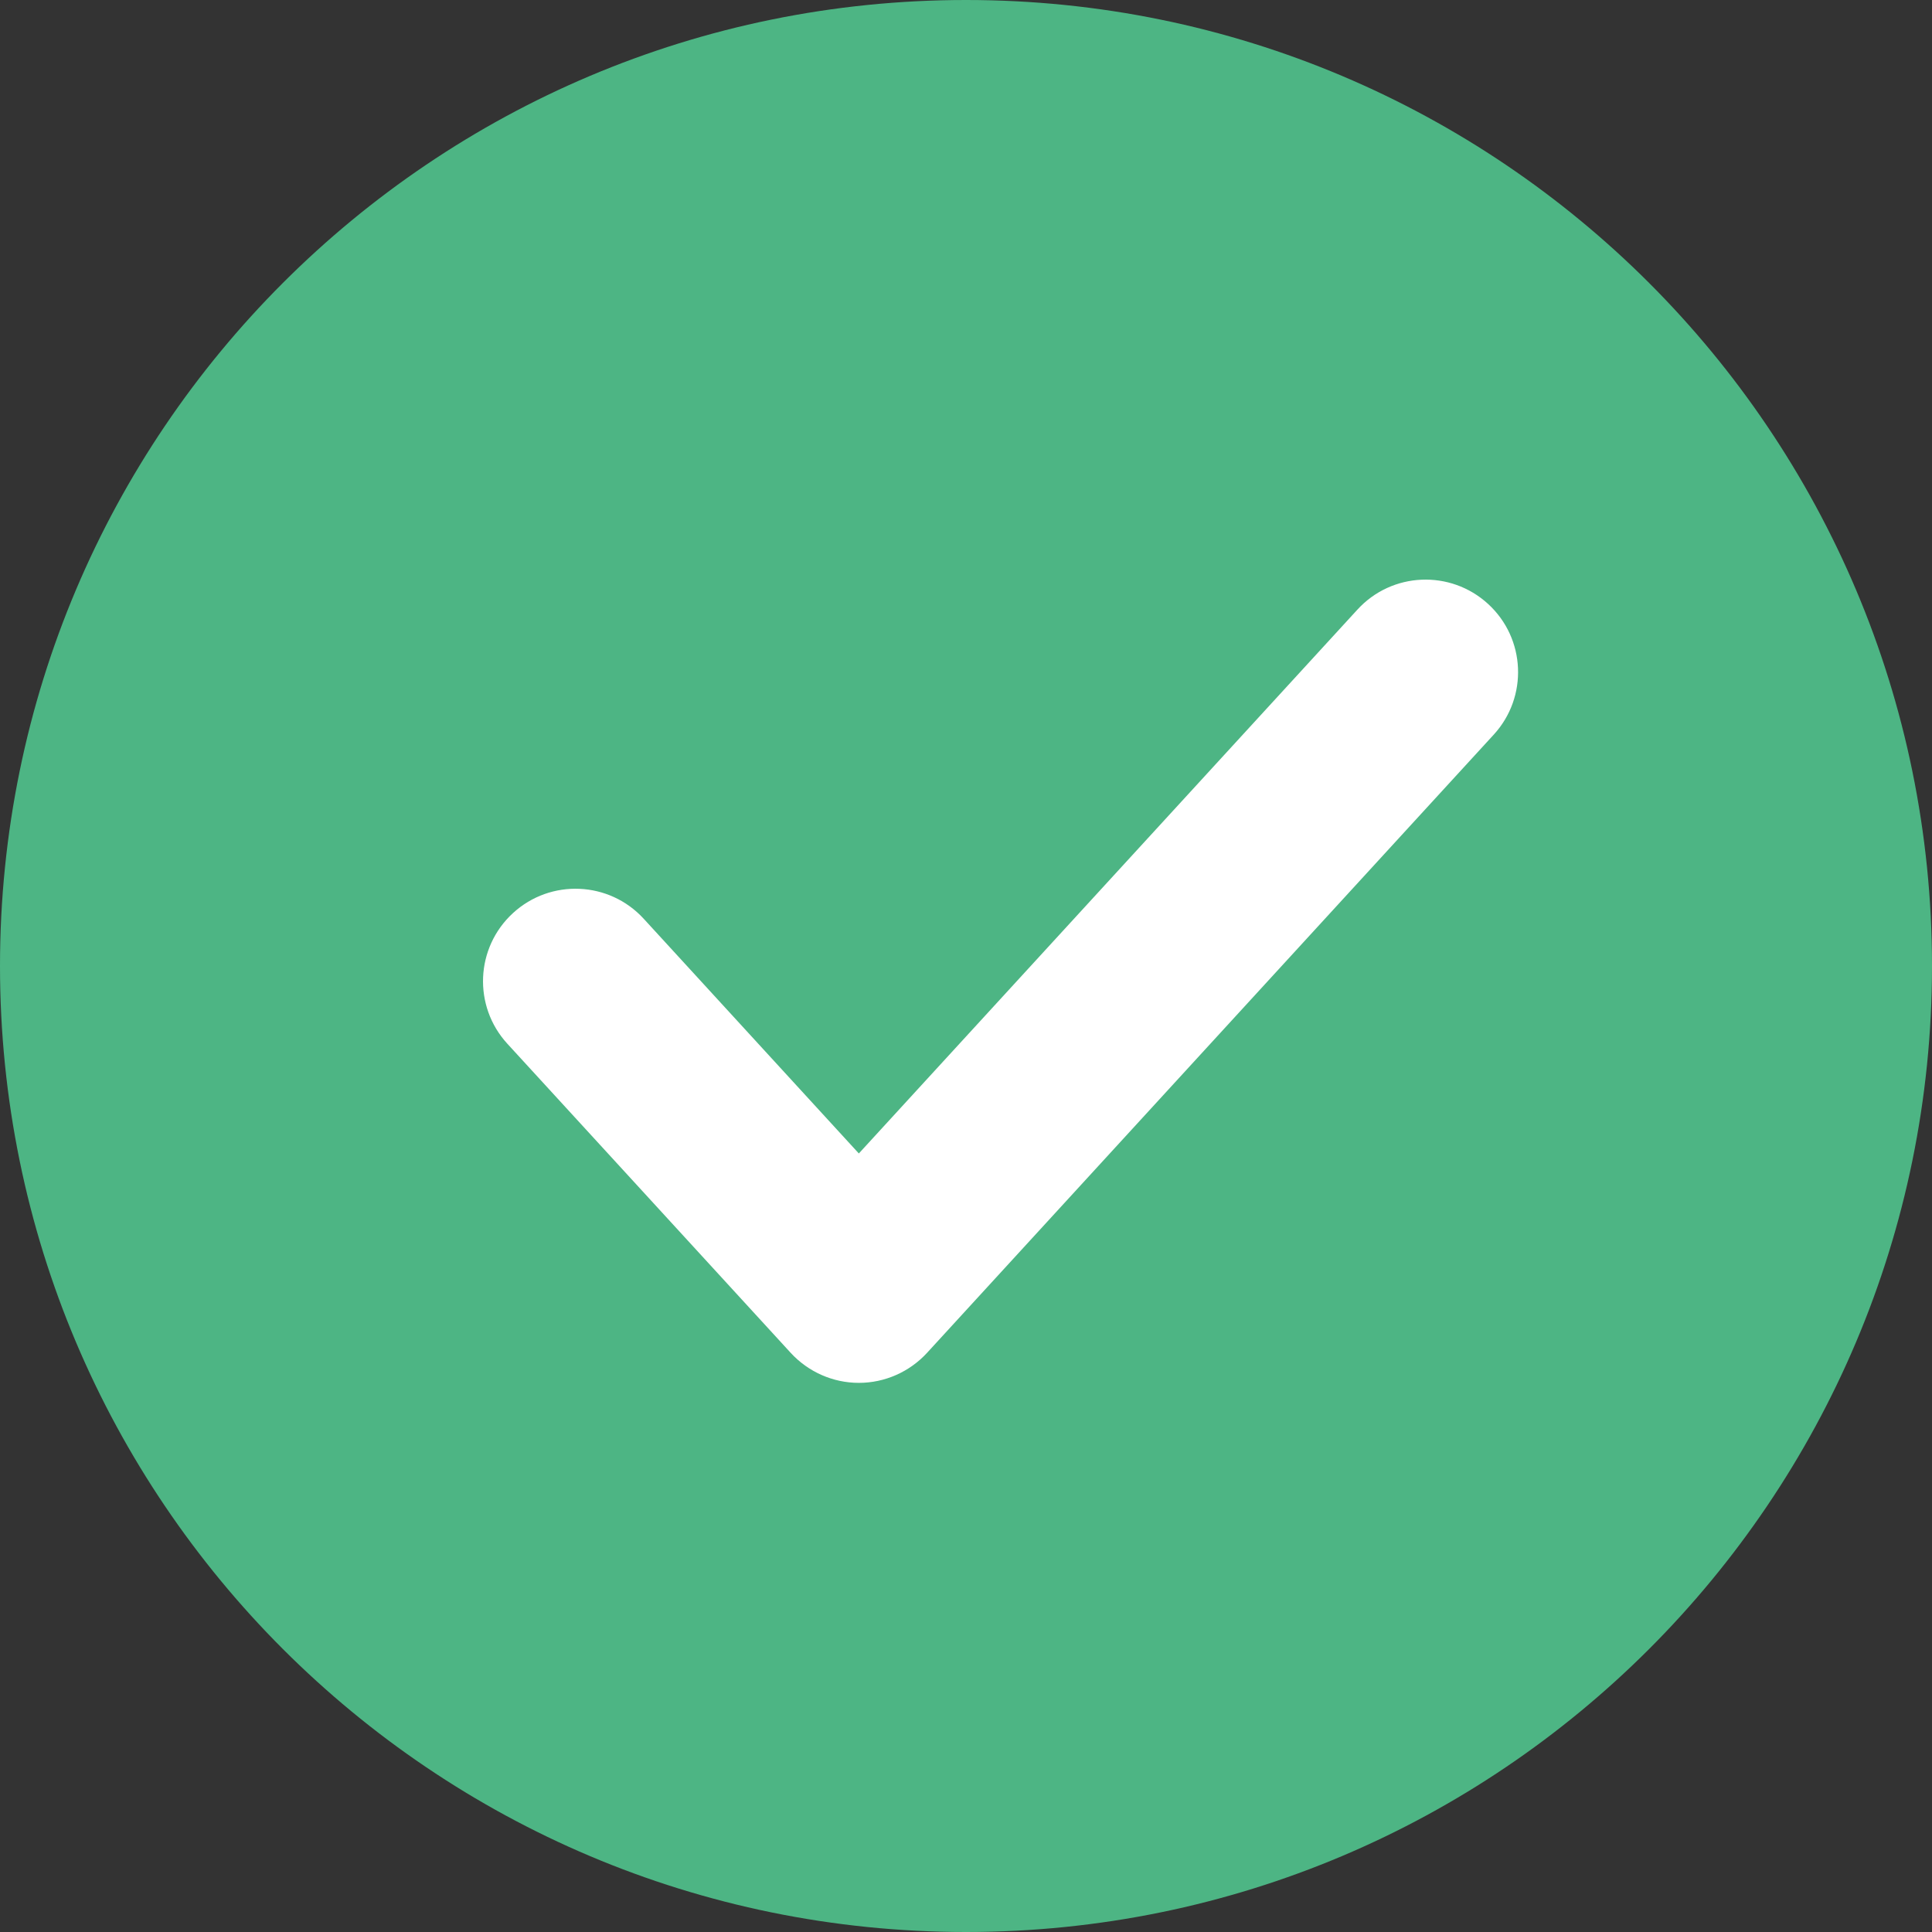
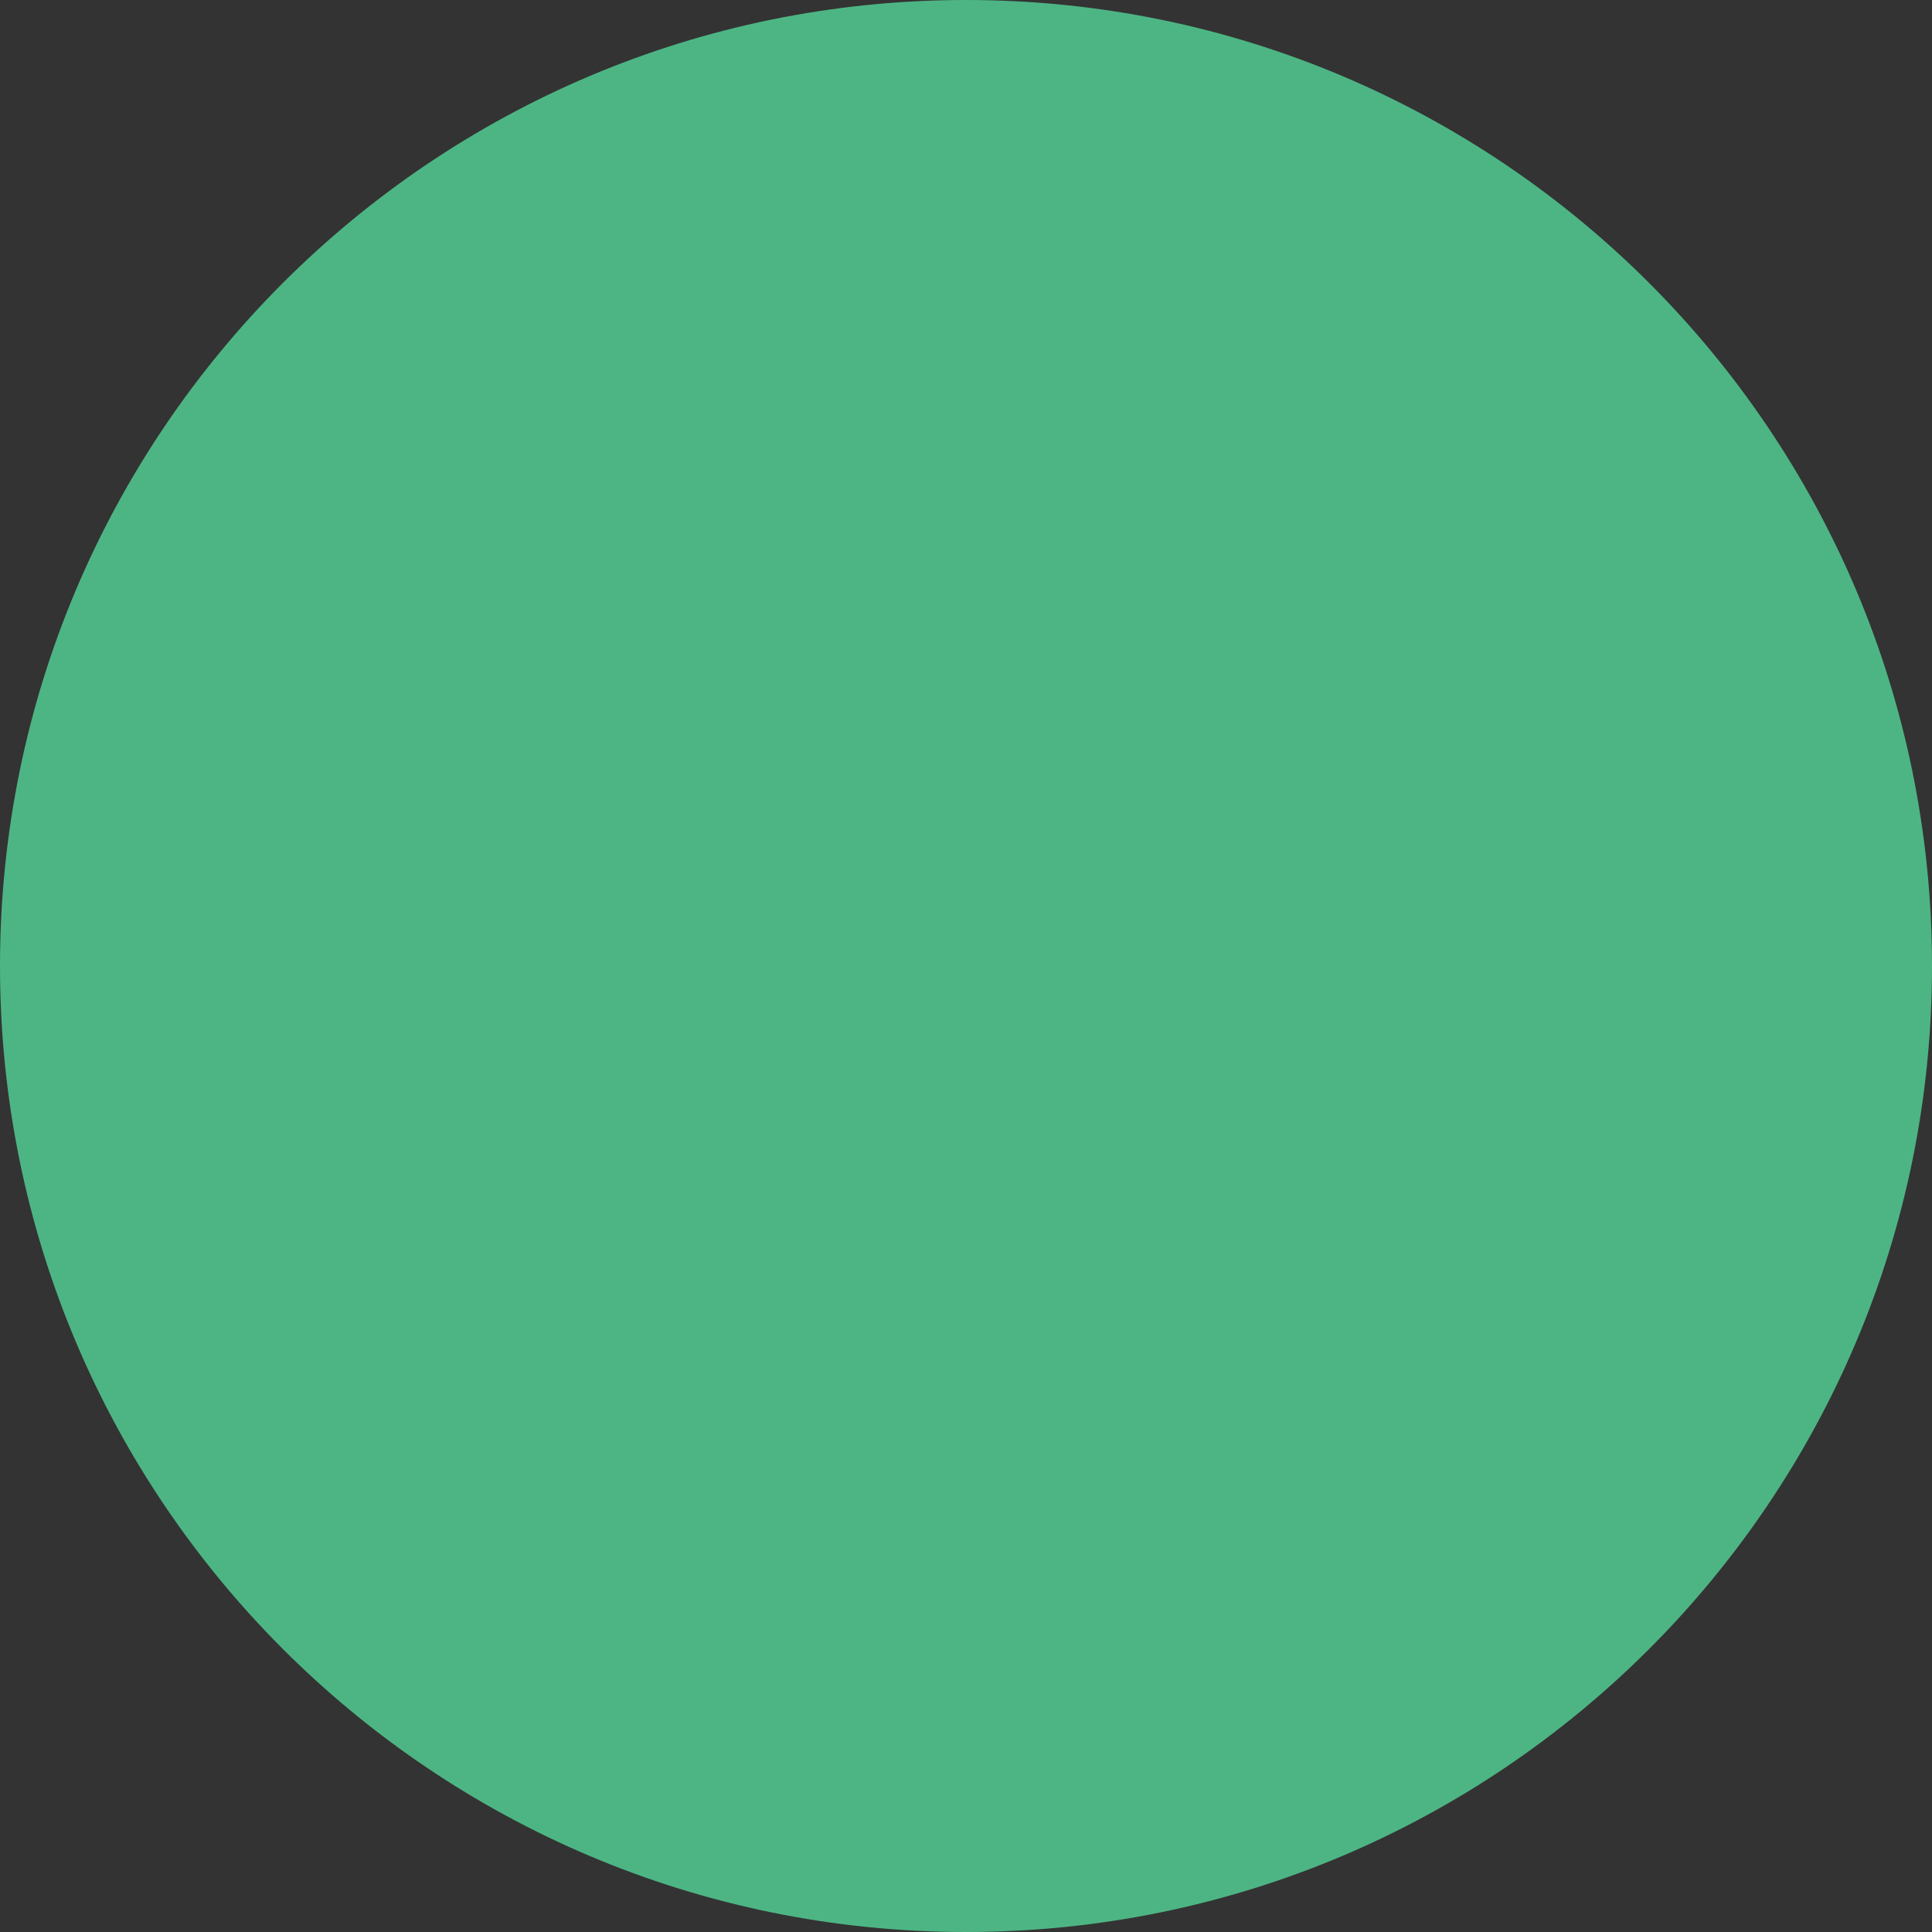
<svg xmlns="http://www.w3.org/2000/svg" width="30" height="30" viewBox="0 0 30 30" fill="none">
  <rect x="0" y="0" width="30" height="30" fill="#333333" stroke="none" />
  <path d="M15 30C23.285 30 30 23.284 30 15C30 6.715 23.285 0 15 0C6.715 0 0 6.715 0 15C0 23.284 6.715 30 15 30Z" fill="#4DB584" />
-   <path fill-rule="evenodd" clip-rule="evenodd" d="M23.107 9.378C23.692 9.914 23.731 10.822 23.195 11.407L14.395 21.007C14.123 21.303 13.739 21.473 13.336 21.473C12.934 21.473 12.55 21.303 12.278 21.007L7.878 16.207C7.342 15.622 7.381 14.714 7.966 14.178C8.55 13.642 9.459 13.681 9.995 14.266L13.336 17.911L21.078 9.466C21.613 8.881 22.522 8.842 23.107 9.378Z" fill="white" />
</svg>